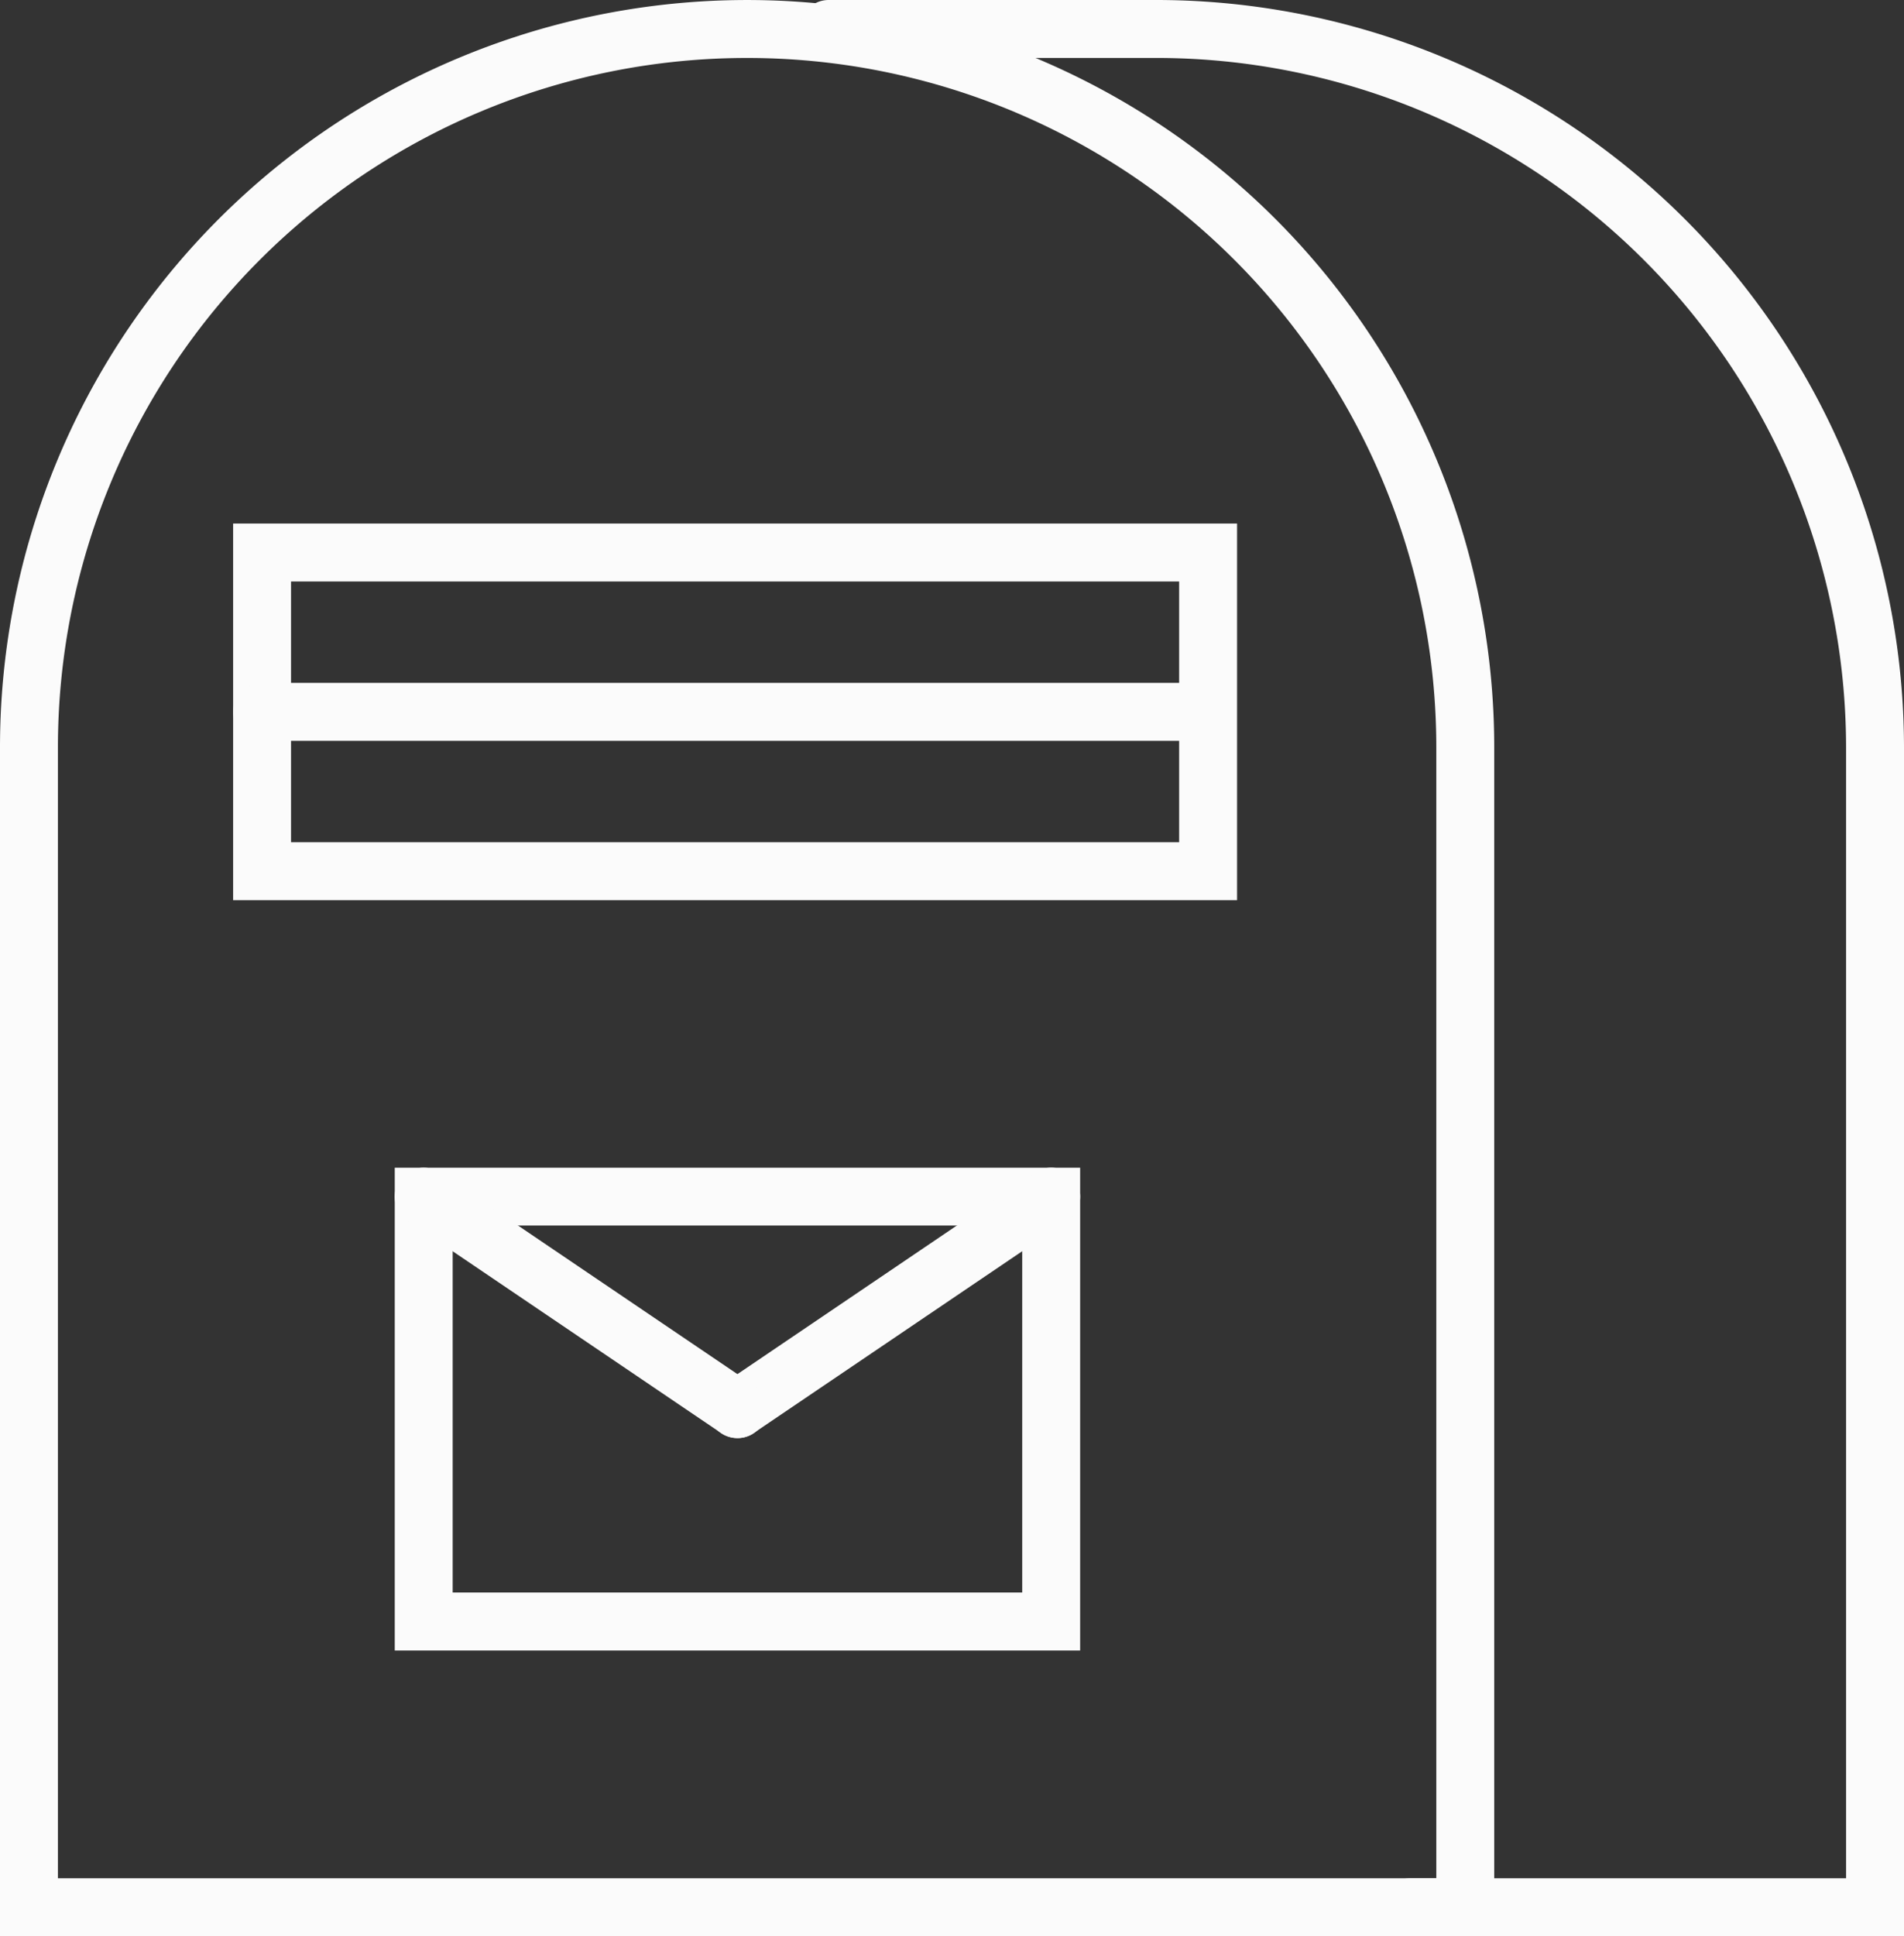
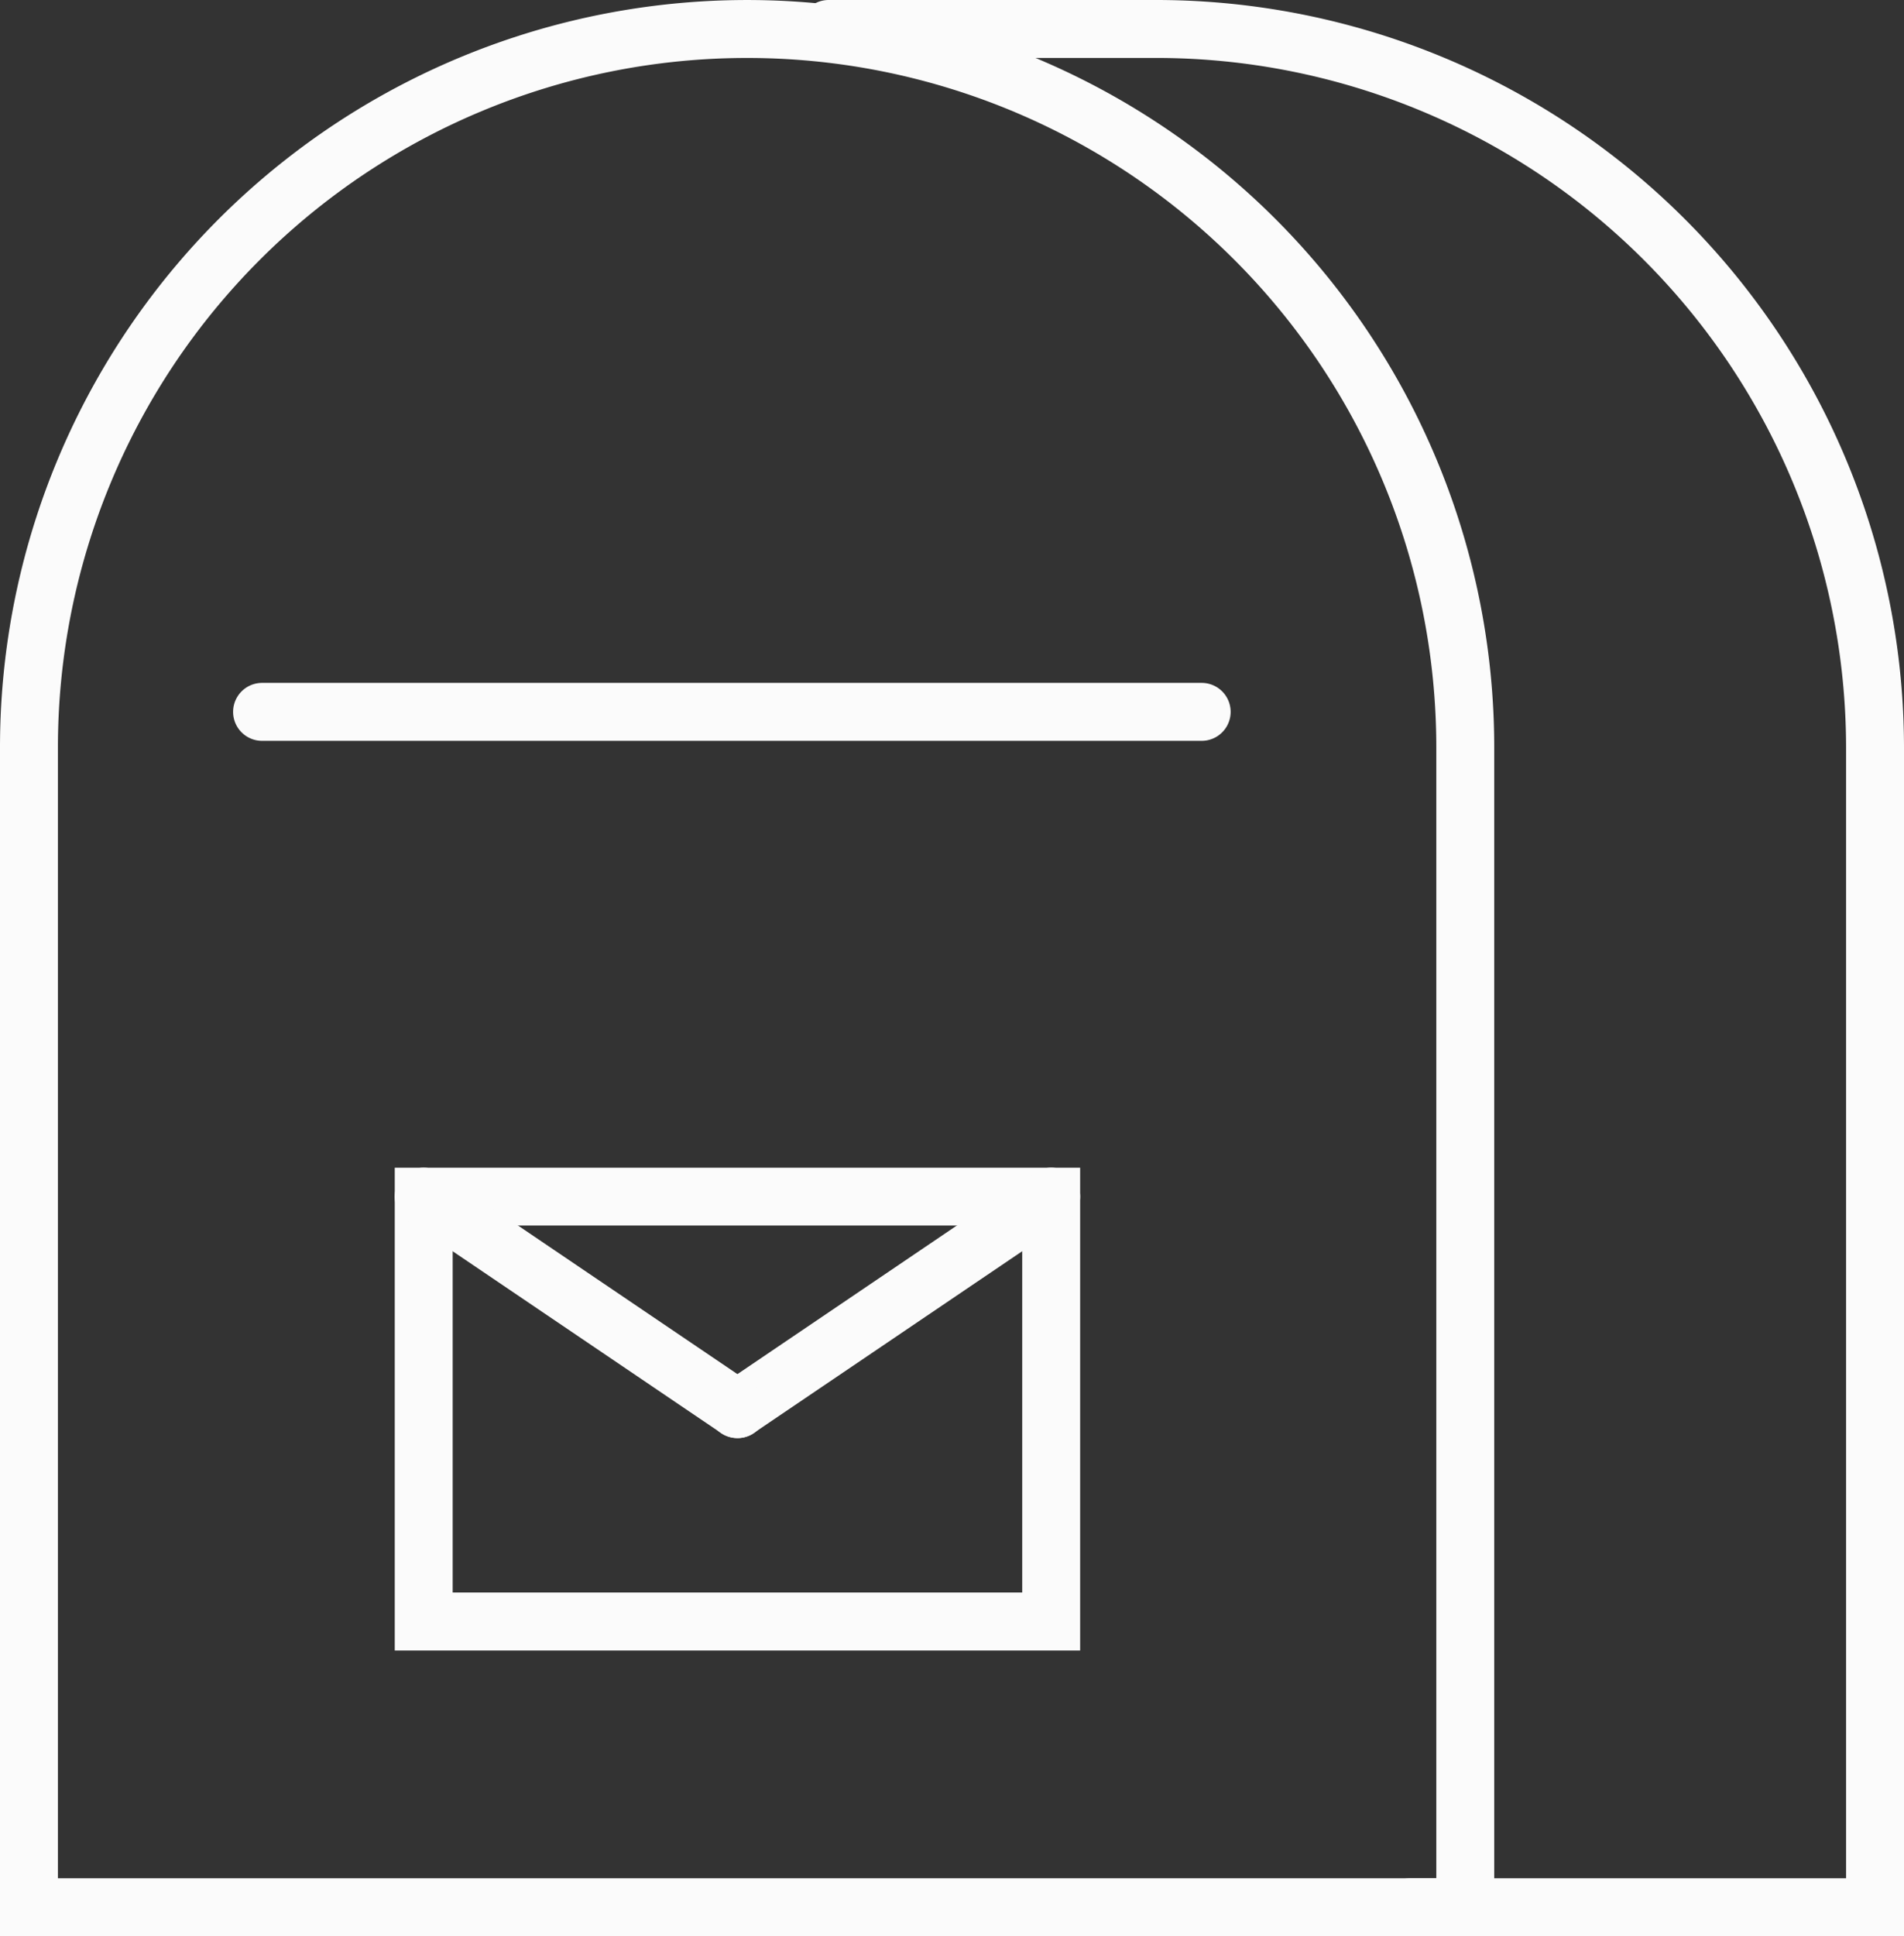
<svg xmlns="http://www.w3.org/2000/svg" width="65.91" height="67" viewBox="0 0 65.91 67">
  <rect x="0" y="0" width="65.91" height="67" fill="#333333" stroke="none" />
  <g id="Icon" transform="translate(-414.275 -57.788)">
    <g id="Group_16" data-name="Group 16" transform="translate(414.275 57.788)">
      <path id="Path_93" data-name="Path 93" d="M466,124.788H414.275V83.651a25.862,25.862,0,1,1,51.725,0Zm-49.72-2.005h47.715V83.651a23.857,23.857,0,1,0-47.715,0Z" transform="translate(-414.275 -57.788)" fill="#fbfbfb" />
    </g>
    <g id="Group_17" data-name="Group 17" transform="translate(441.957 57.788)">
      <path id="Path_94" data-name="Path 94" d="M535.342,124.788H518.257a1,1,0,0,1,0-2.005h15.08V83.651A23.884,23.884,0,0,0,509.48,59.793H498.117a1,1,0,0,1,0-2.005H509.48a25.892,25.892,0,0,1,25.862,25.863Z" transform="translate(-497.114 -57.788)" fill="#fbfbfb" />
    </g>
    <g id="Group_18" data-name="Group 18" transform="translate(422.345 75.904)">
-       <path id="Path_95" data-name="Path 95" d="M473.179,125.033H438.426V112h34.753Zm-32.748-2.005h30.743v-9.023H440.431Z" transform="translate(-438.426 -112)" fill="#fbfbfb" />
-     </g>
+       </g>
    <g id="Group_19" data-name="Group 19" transform="translate(422.345 81.418)">
      <path id="Path_96" data-name="Path 96" d="M471.954,130.505H439.428a1,1,0,0,1,0-2.005h32.526a1,1,0,0,1,0,2.005Z" transform="translate(-438.426 -128.5)" fill="#fbfbfb" />
    </g>
    <g id="Group_20" data-name="Group 20" transform="translate(427.94 98.192)">
      <path id="Path_97" data-name="Path 97" d="M478.894,195.406H455.168V178.7h23.726ZM457.173,193.4h19.716V180.7H457.173Z" transform="translate(-455.168 -178.698)" fill="#fbfbfb" />
    </g>
    <g id="Group_21" data-name="Group 21" transform="translate(438.801 98.192)">
      <path id="Path_98" data-name="Path 98" d="M488.672,188.055a1,1,0,0,1-.563-1.833l10.86-7.352a1,1,0,0,1,1.124,1.66l-10.86,7.352A1,1,0,0,1,488.672,188.055Z" transform="translate(-487.668 -178.698)" fill="#fbfbfb" />
    </g>
    <g id="Group_22" data-name="Group 22" transform="translate(427.94 98.192)">
      <path id="Path_99" data-name="Path 99" d="M467.03,188.055a1,1,0,0,1-.561-.172l-10.861-7.352a1,1,0,0,1,1.124-1.66l10.86,7.352a1,1,0,0,1-.563,1.833Z" transform="translate(-455.168 -178.698)" fill="#fbfbfb" />
    </g>
  </g>
</svg>